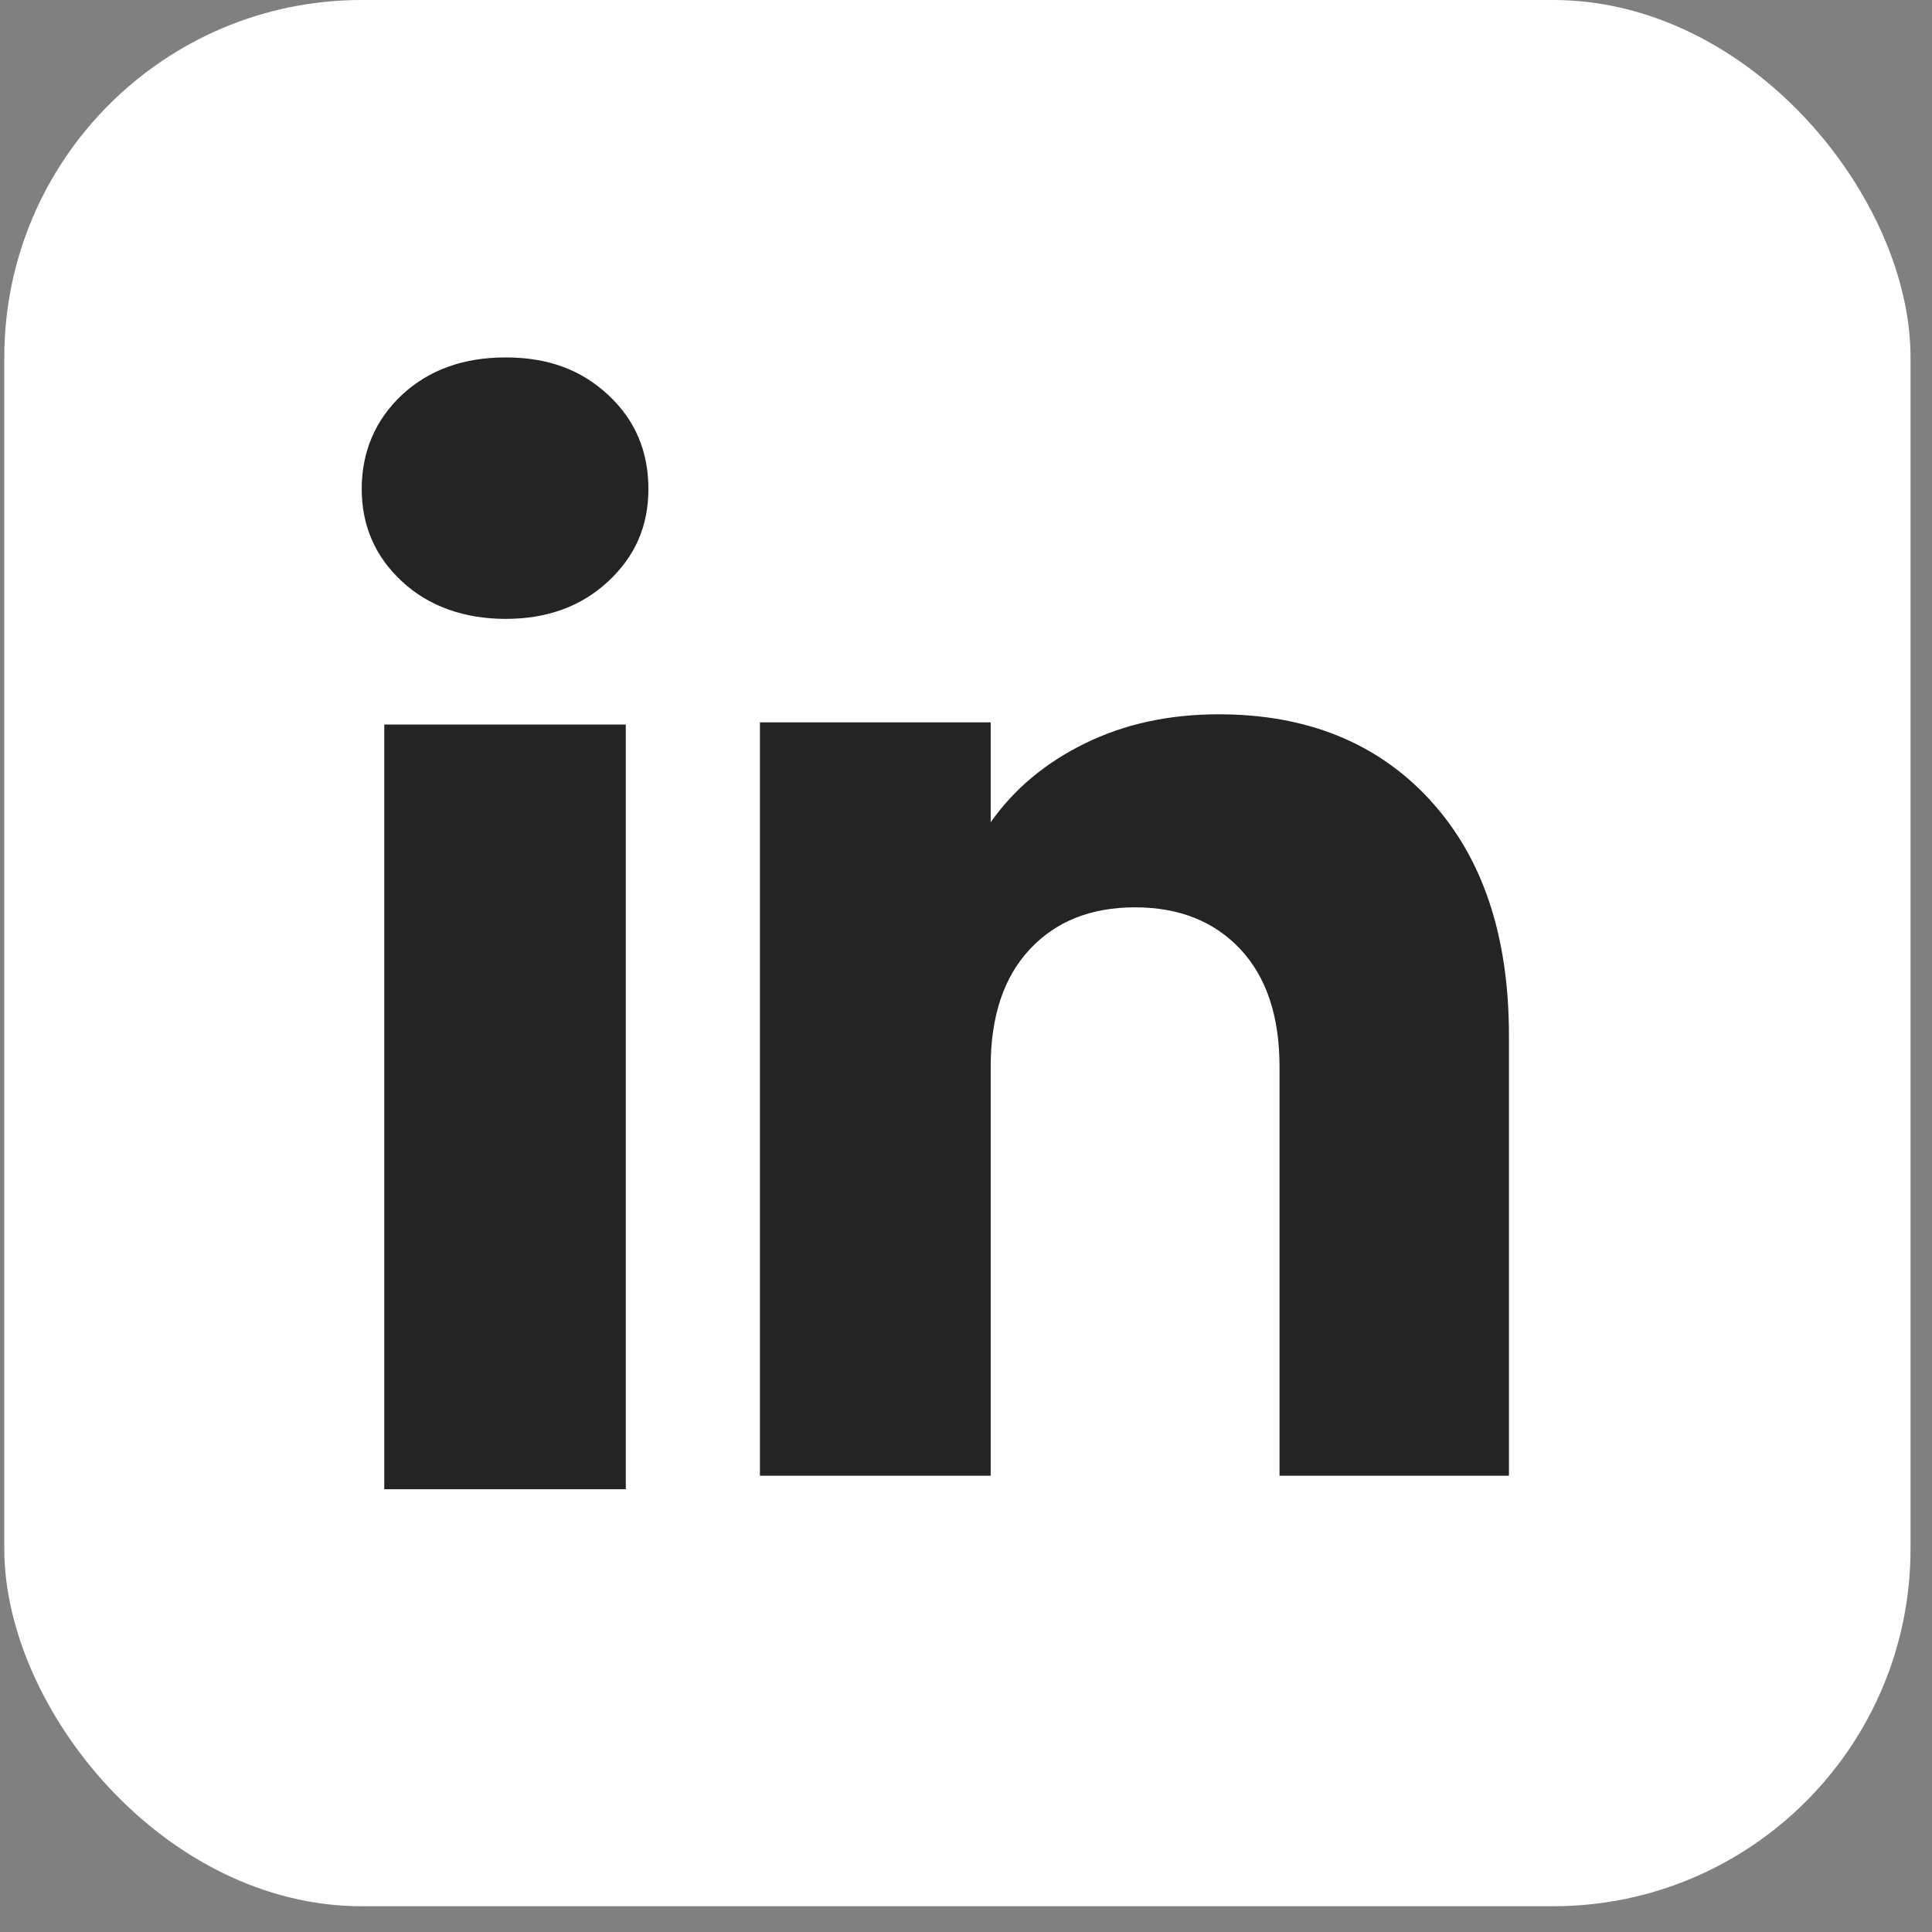
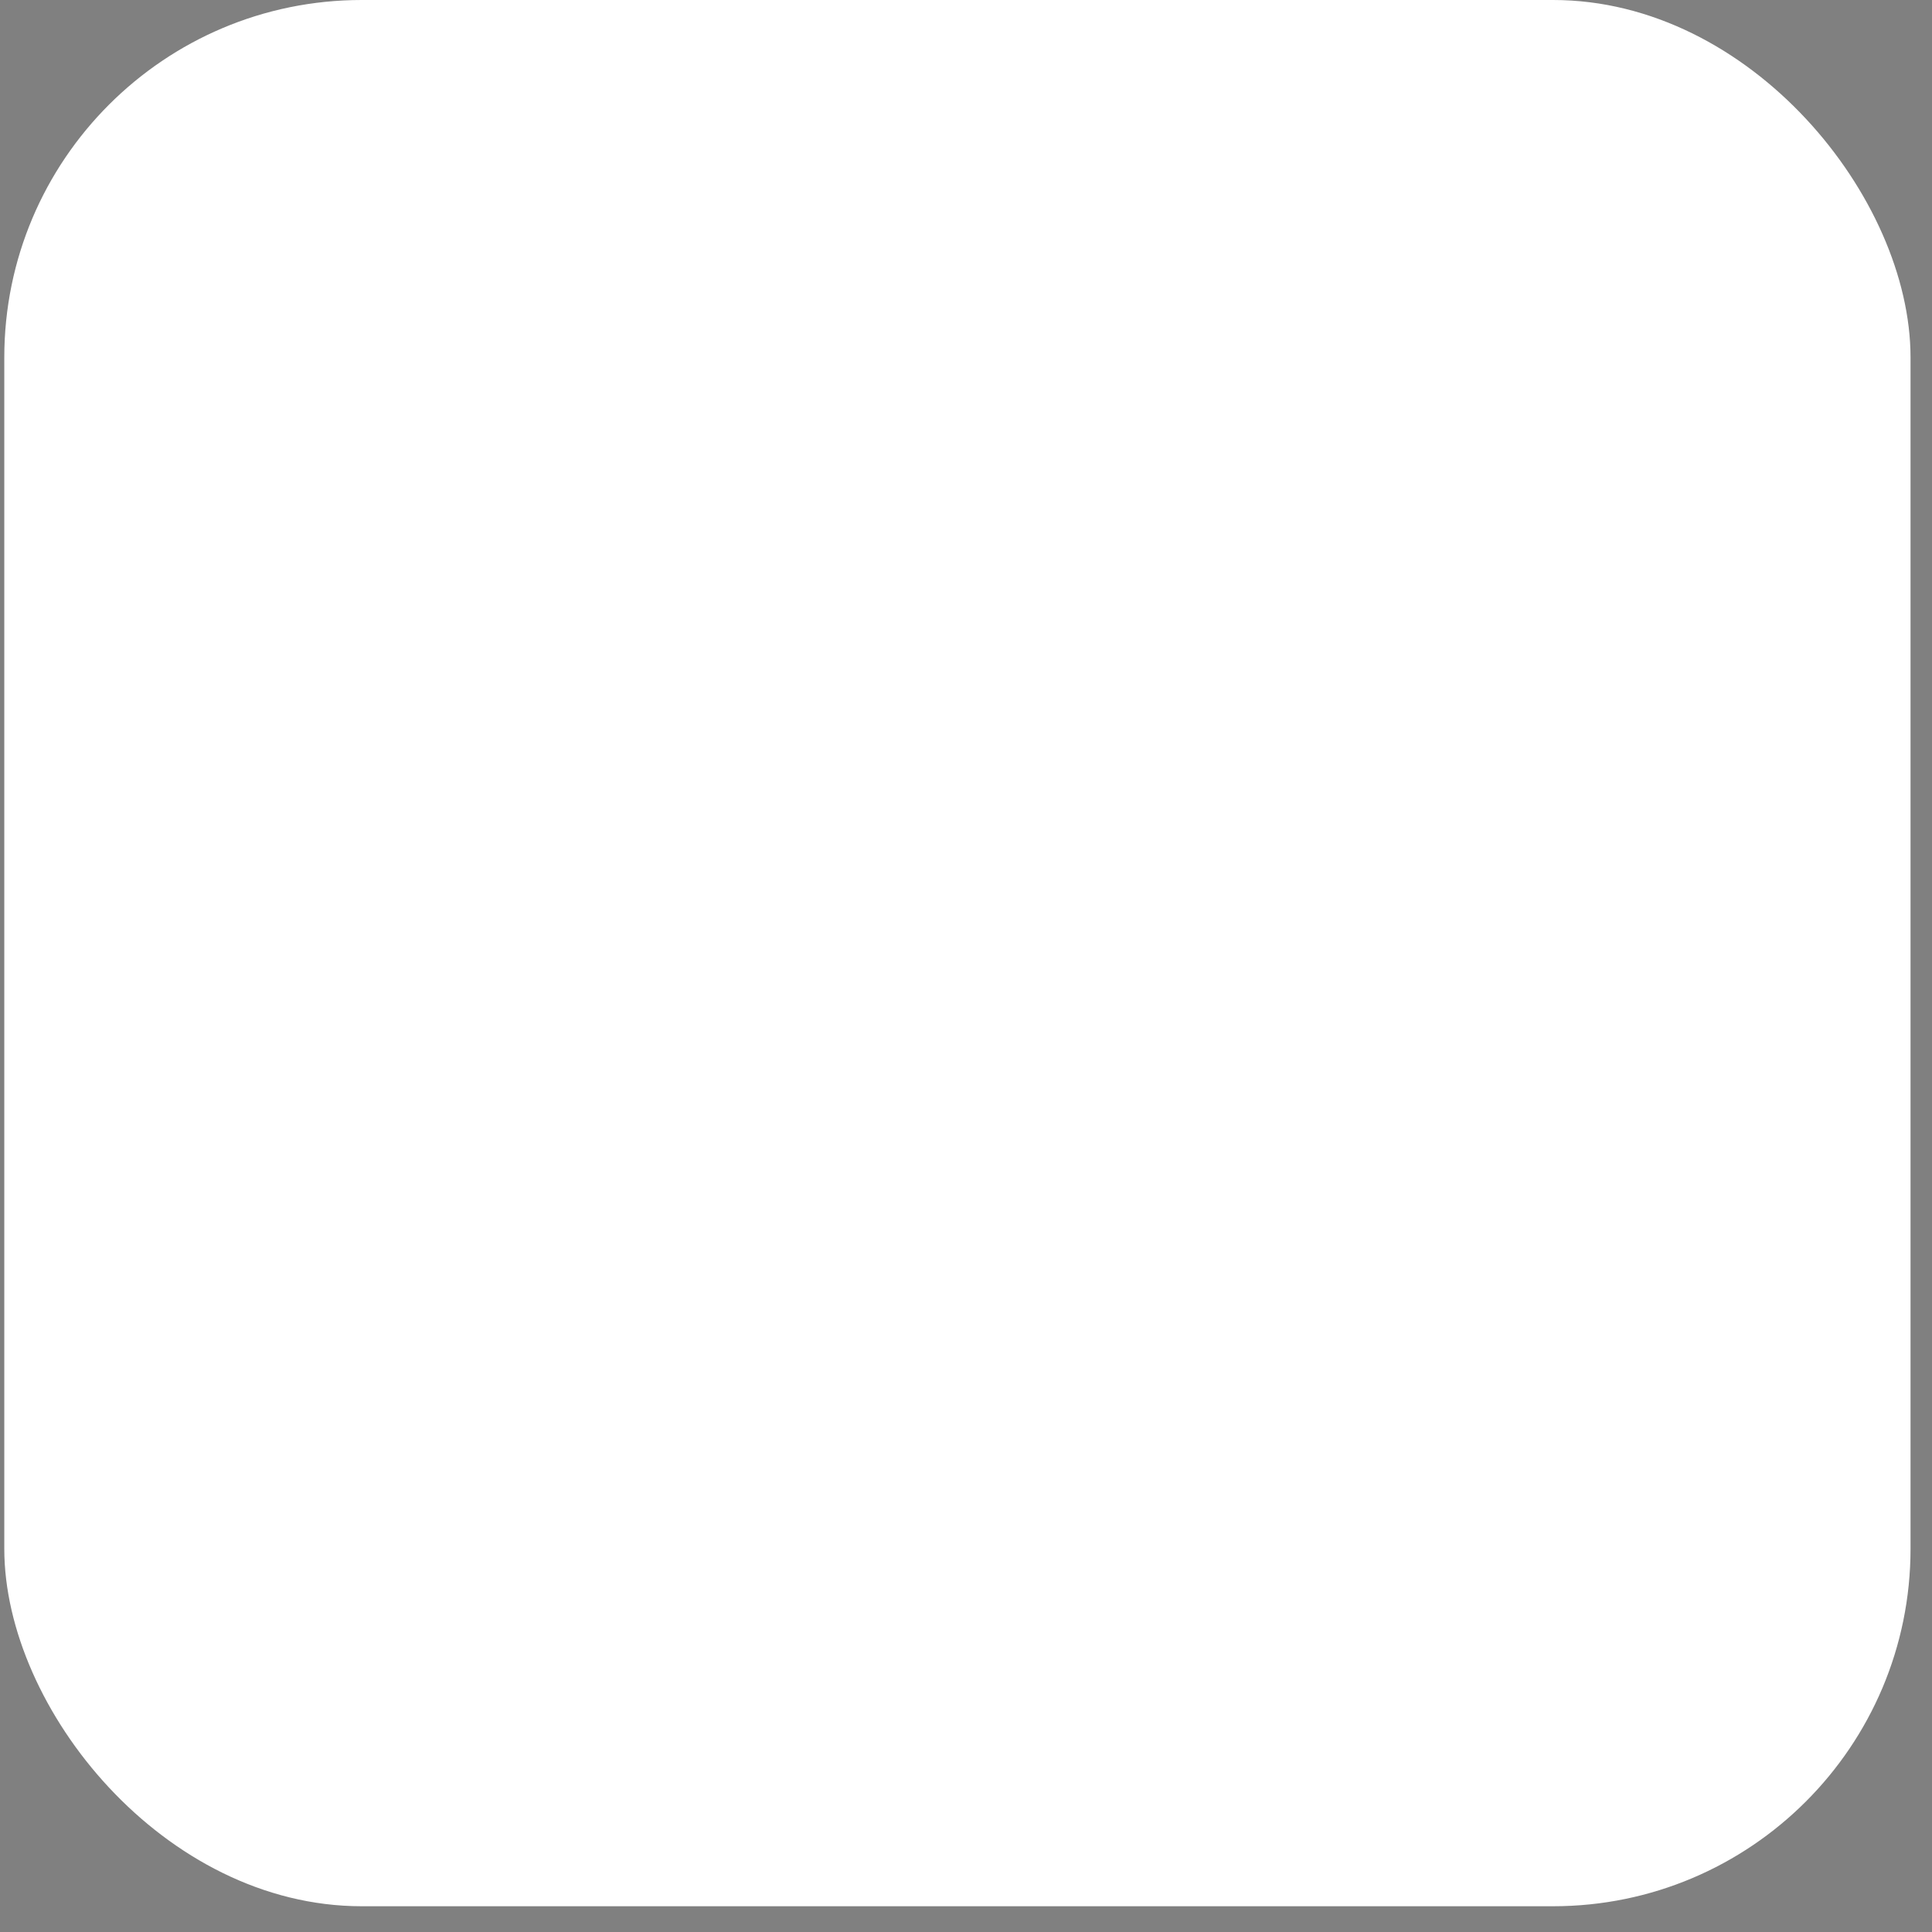
<svg xmlns="http://www.w3.org/2000/svg" width="36" height="36" viewBox="0 0 36 36" fill="none">
  <rect x="0" y="0" width="36" height="36" fill="#808080" stroke="none" />
  <rect x="0.08" width="35.52" height="35.52" rx="6.66" fill="white" />
-   <path d="M7.49 10.834C6.989 10.369 6.74 9.794 6.74 9.109C6.74 8.425 6.991 7.824 7.49 7.358C7.99 6.893 8.635 6.66 9.424 6.66C10.214 6.66 10.833 6.893 11.332 7.358C11.833 7.823 12.082 8.407 12.082 9.109C12.082 9.811 11.831 10.369 11.332 10.834C10.832 11.299 10.197 11.532 9.424 11.532C8.652 11.532 7.99 11.299 7.49 10.834ZM11.661 13.5V27.75H7.16V13.5H11.661Z" fill="#242424" />
-   <path d="M26.646 14.908C27.627 15.973 28.117 17.435 28.117 19.297V27.498H23.842V19.875C23.842 18.936 23.598 18.206 23.112 17.687C22.626 17.168 21.971 16.907 21.151 16.907C20.331 16.907 19.676 17.166 19.19 17.687C18.704 18.206 18.46 18.936 18.46 19.875V27.498H14.16V13.46H18.46V15.322C18.896 14.701 19.483 14.211 20.221 13.85C20.958 13.489 21.788 13.31 22.71 13.31C24.353 13.31 25.666 13.842 26.646 14.906V14.908Z" fill="#242424" />
</svg>